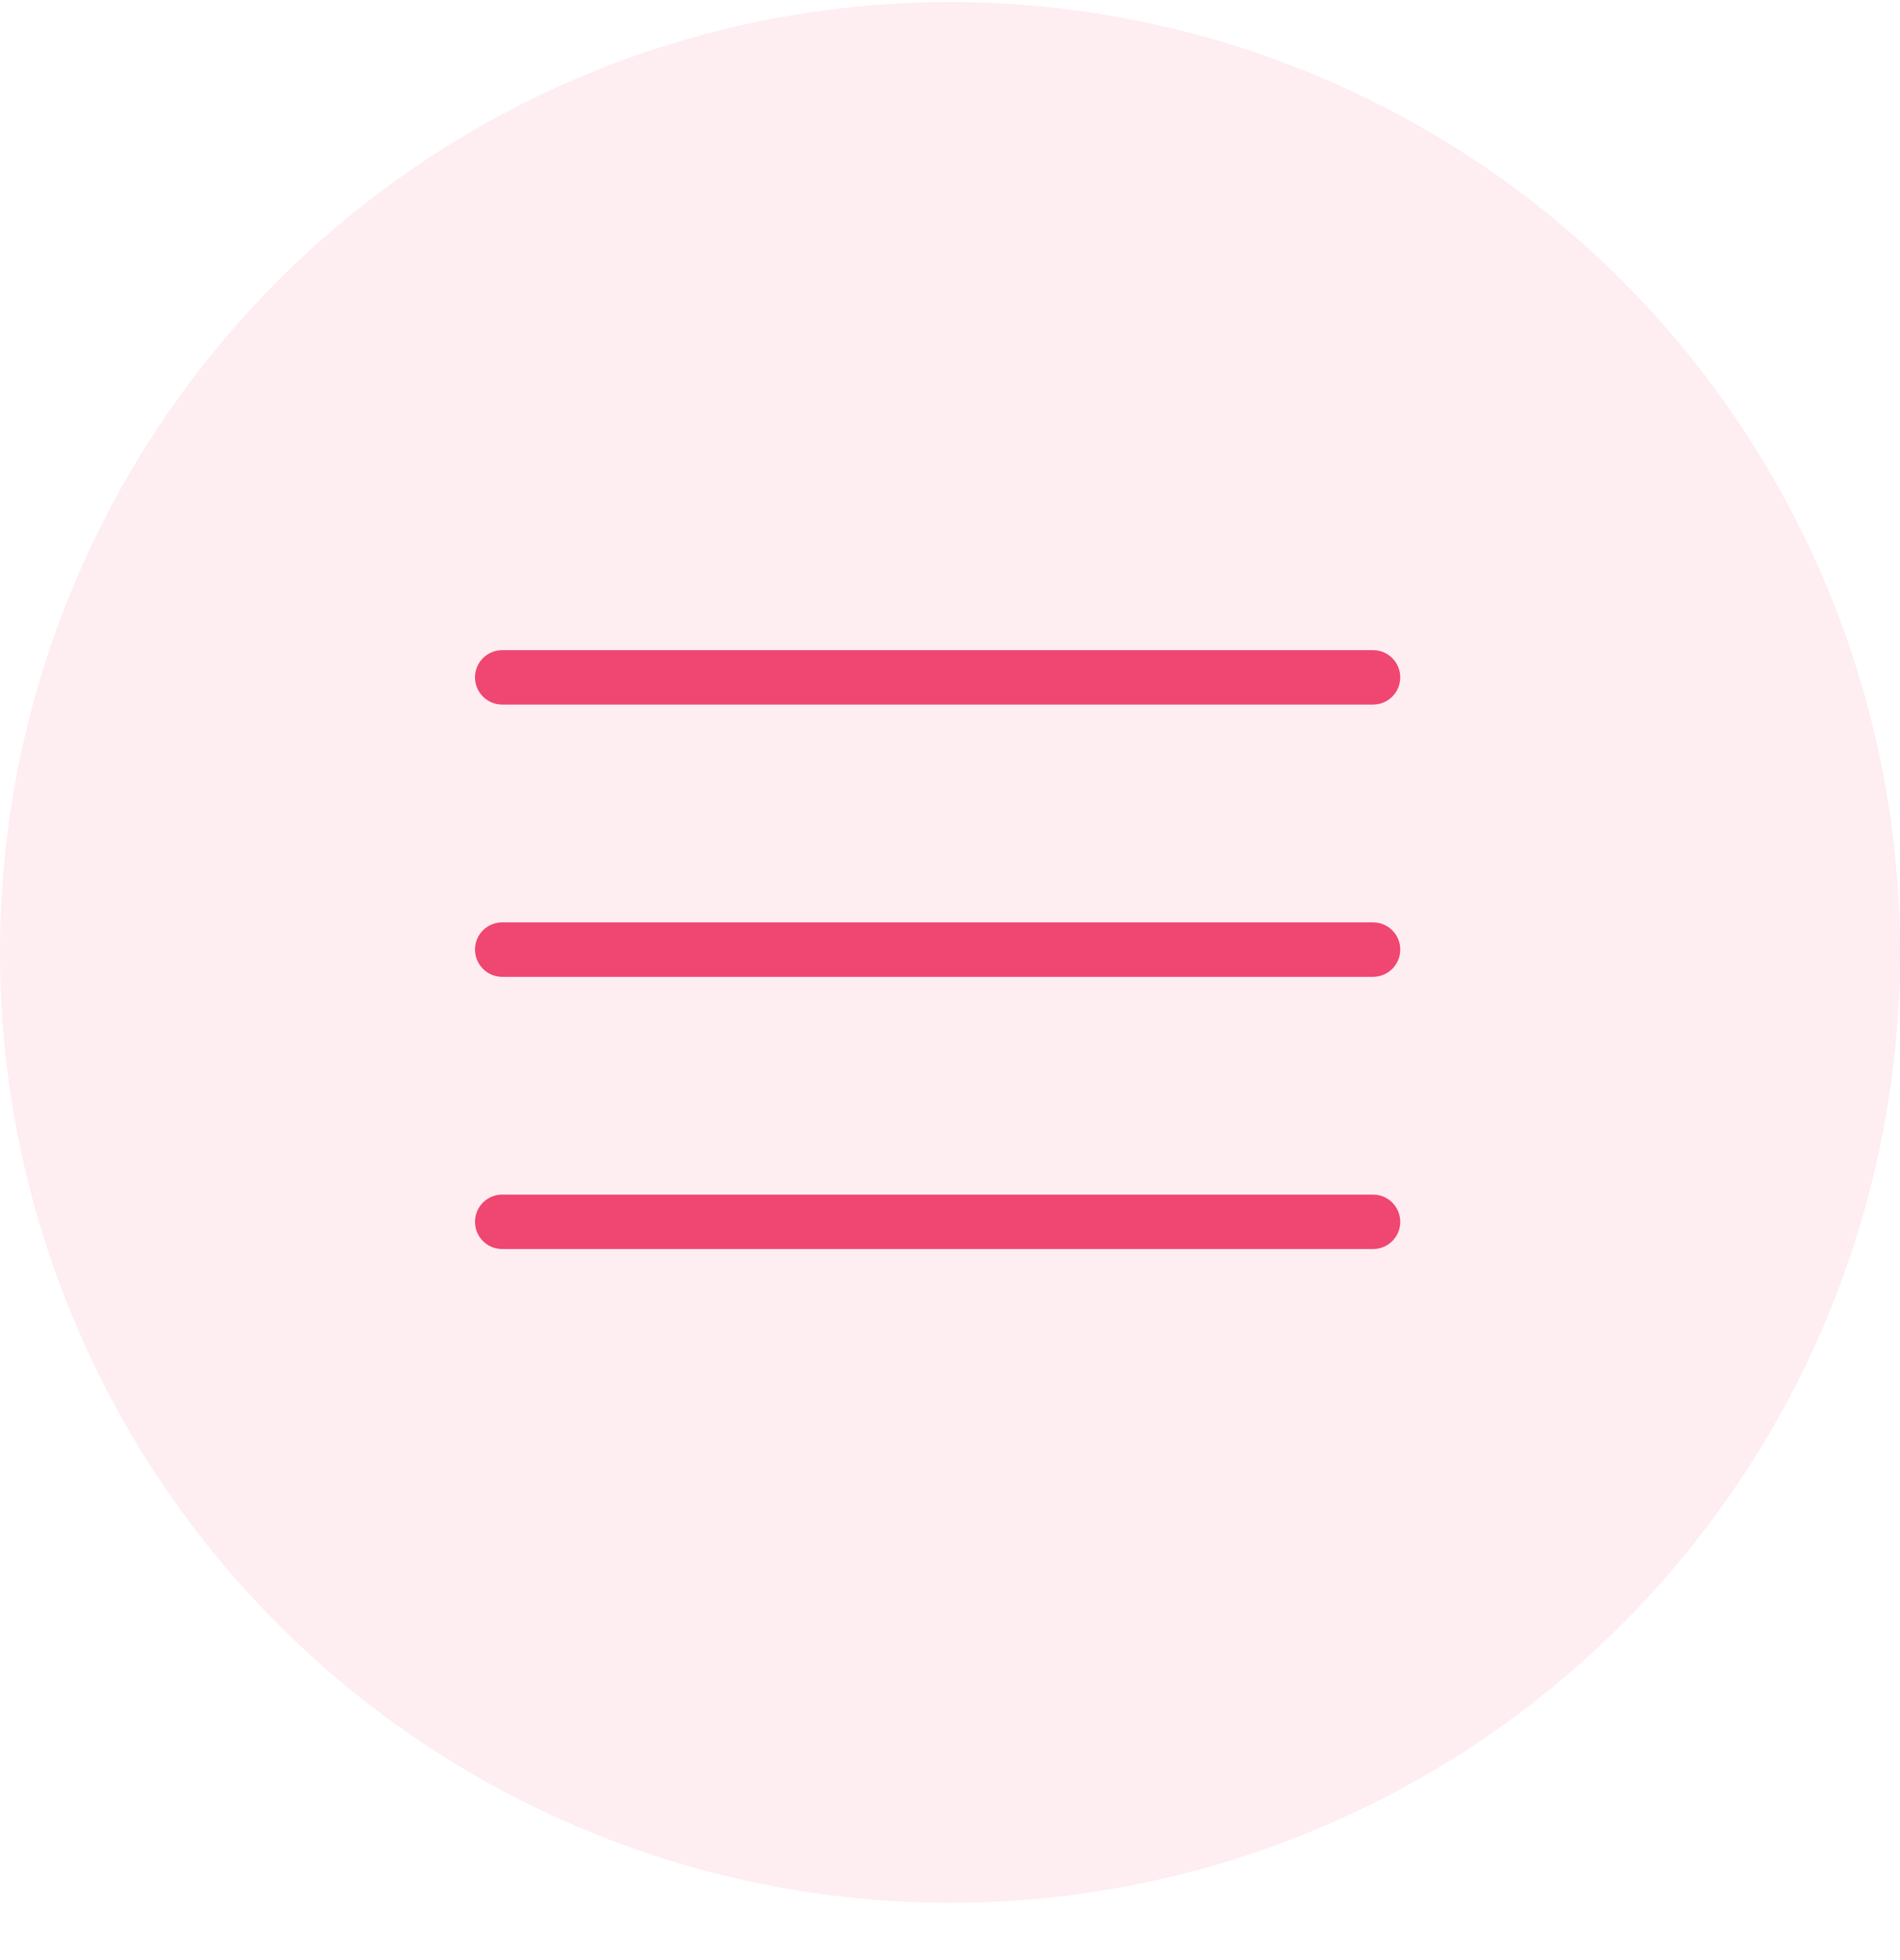
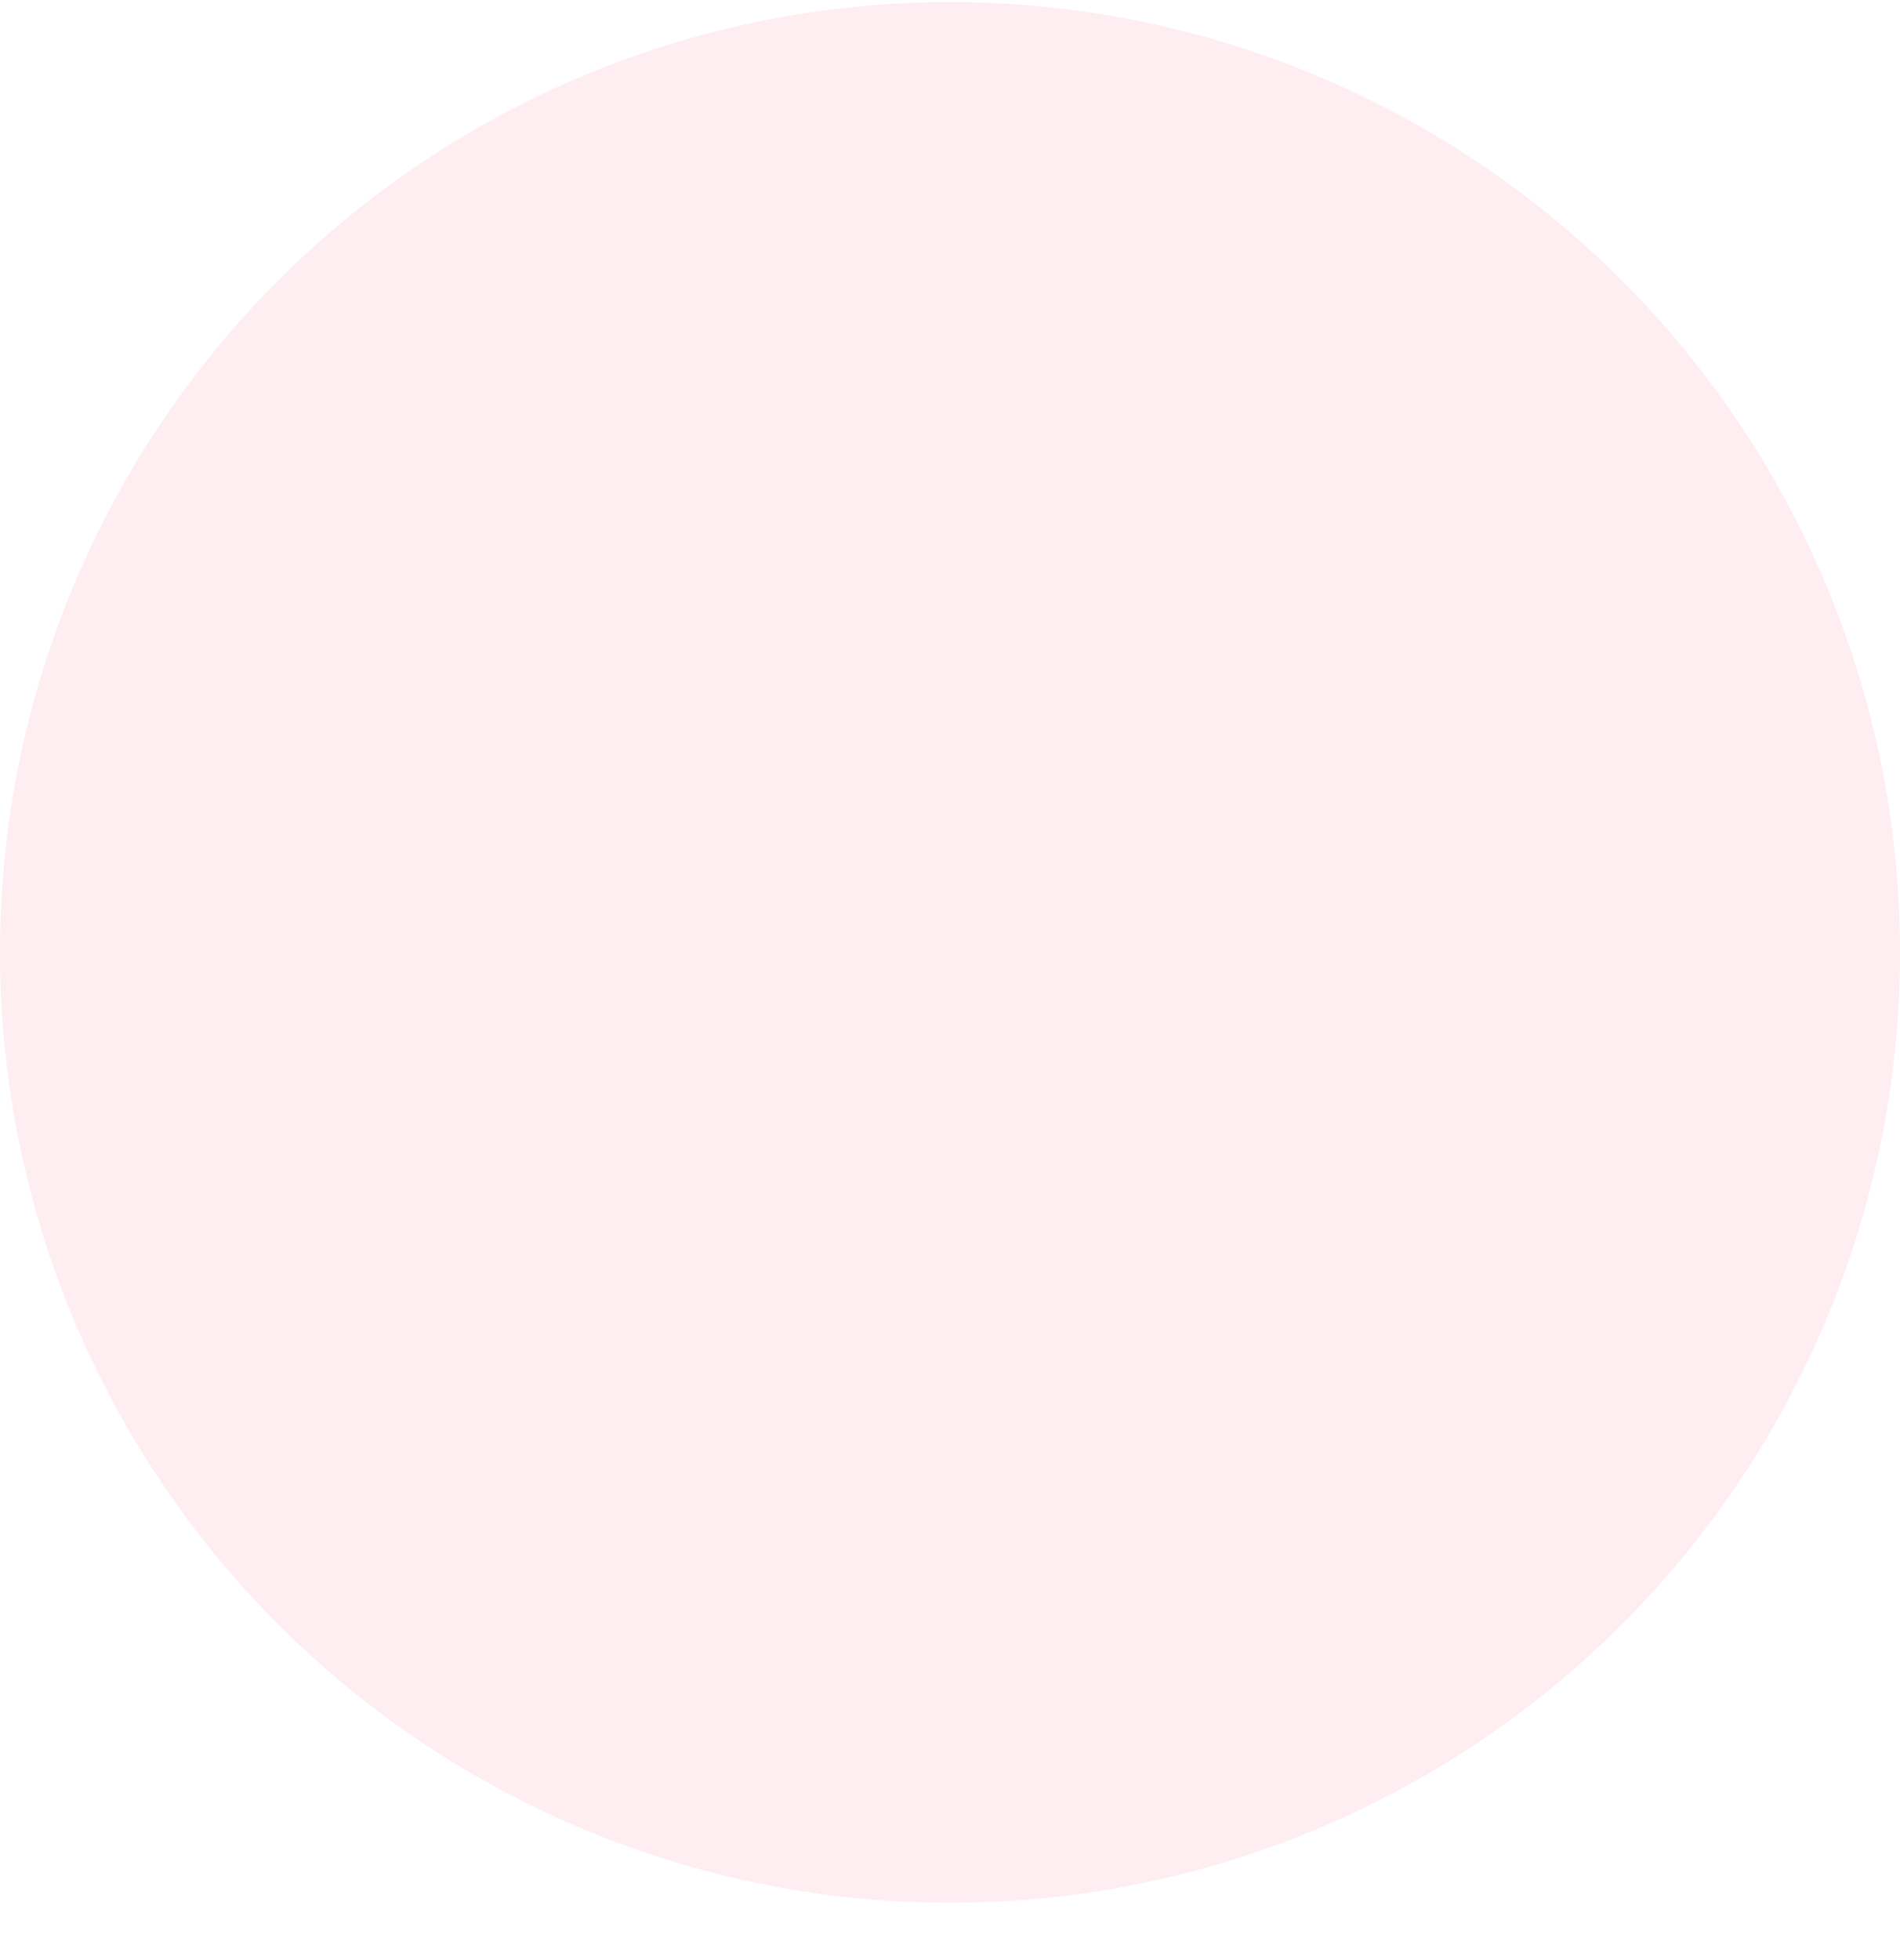
<svg xmlns="http://www.w3.org/2000/svg" width="32" height="33" viewBox="0 0 32 33" fill="none">
  <circle opacity="0.1" cx="16" cy="16.035" r="16" fill="#F04672" />
-   <path d="M8.458 11.862C8.205 11.862 8 11.657 8 11.404V11.404C8 11.151 8.205 10.946 8.458 10.946H23.125C23.378 10.946 23.583 11.151 23.583 11.404V11.404C23.583 11.657 23.378 11.862 23.125 11.862H8.458ZM23.125 15.529C23.378 15.529 23.583 15.734 23.583 15.987V15.987C23.583 16.24 23.378 16.446 23.125 16.446H8.458C8.205 16.446 8 16.24 8 15.987V15.987C8 15.734 8.205 15.529 8.458 15.529H23.125ZM8 20.571C8 20.317 8.205 20.112 8.458 20.112H23.125C23.378 20.112 23.583 20.317 23.583 20.571V20.571C23.583 20.824 23.378 21.029 23.125 21.029H8.458C8.205 21.029 8 20.824 8 20.571V20.571Z" fill="#F04672" />
</svg>